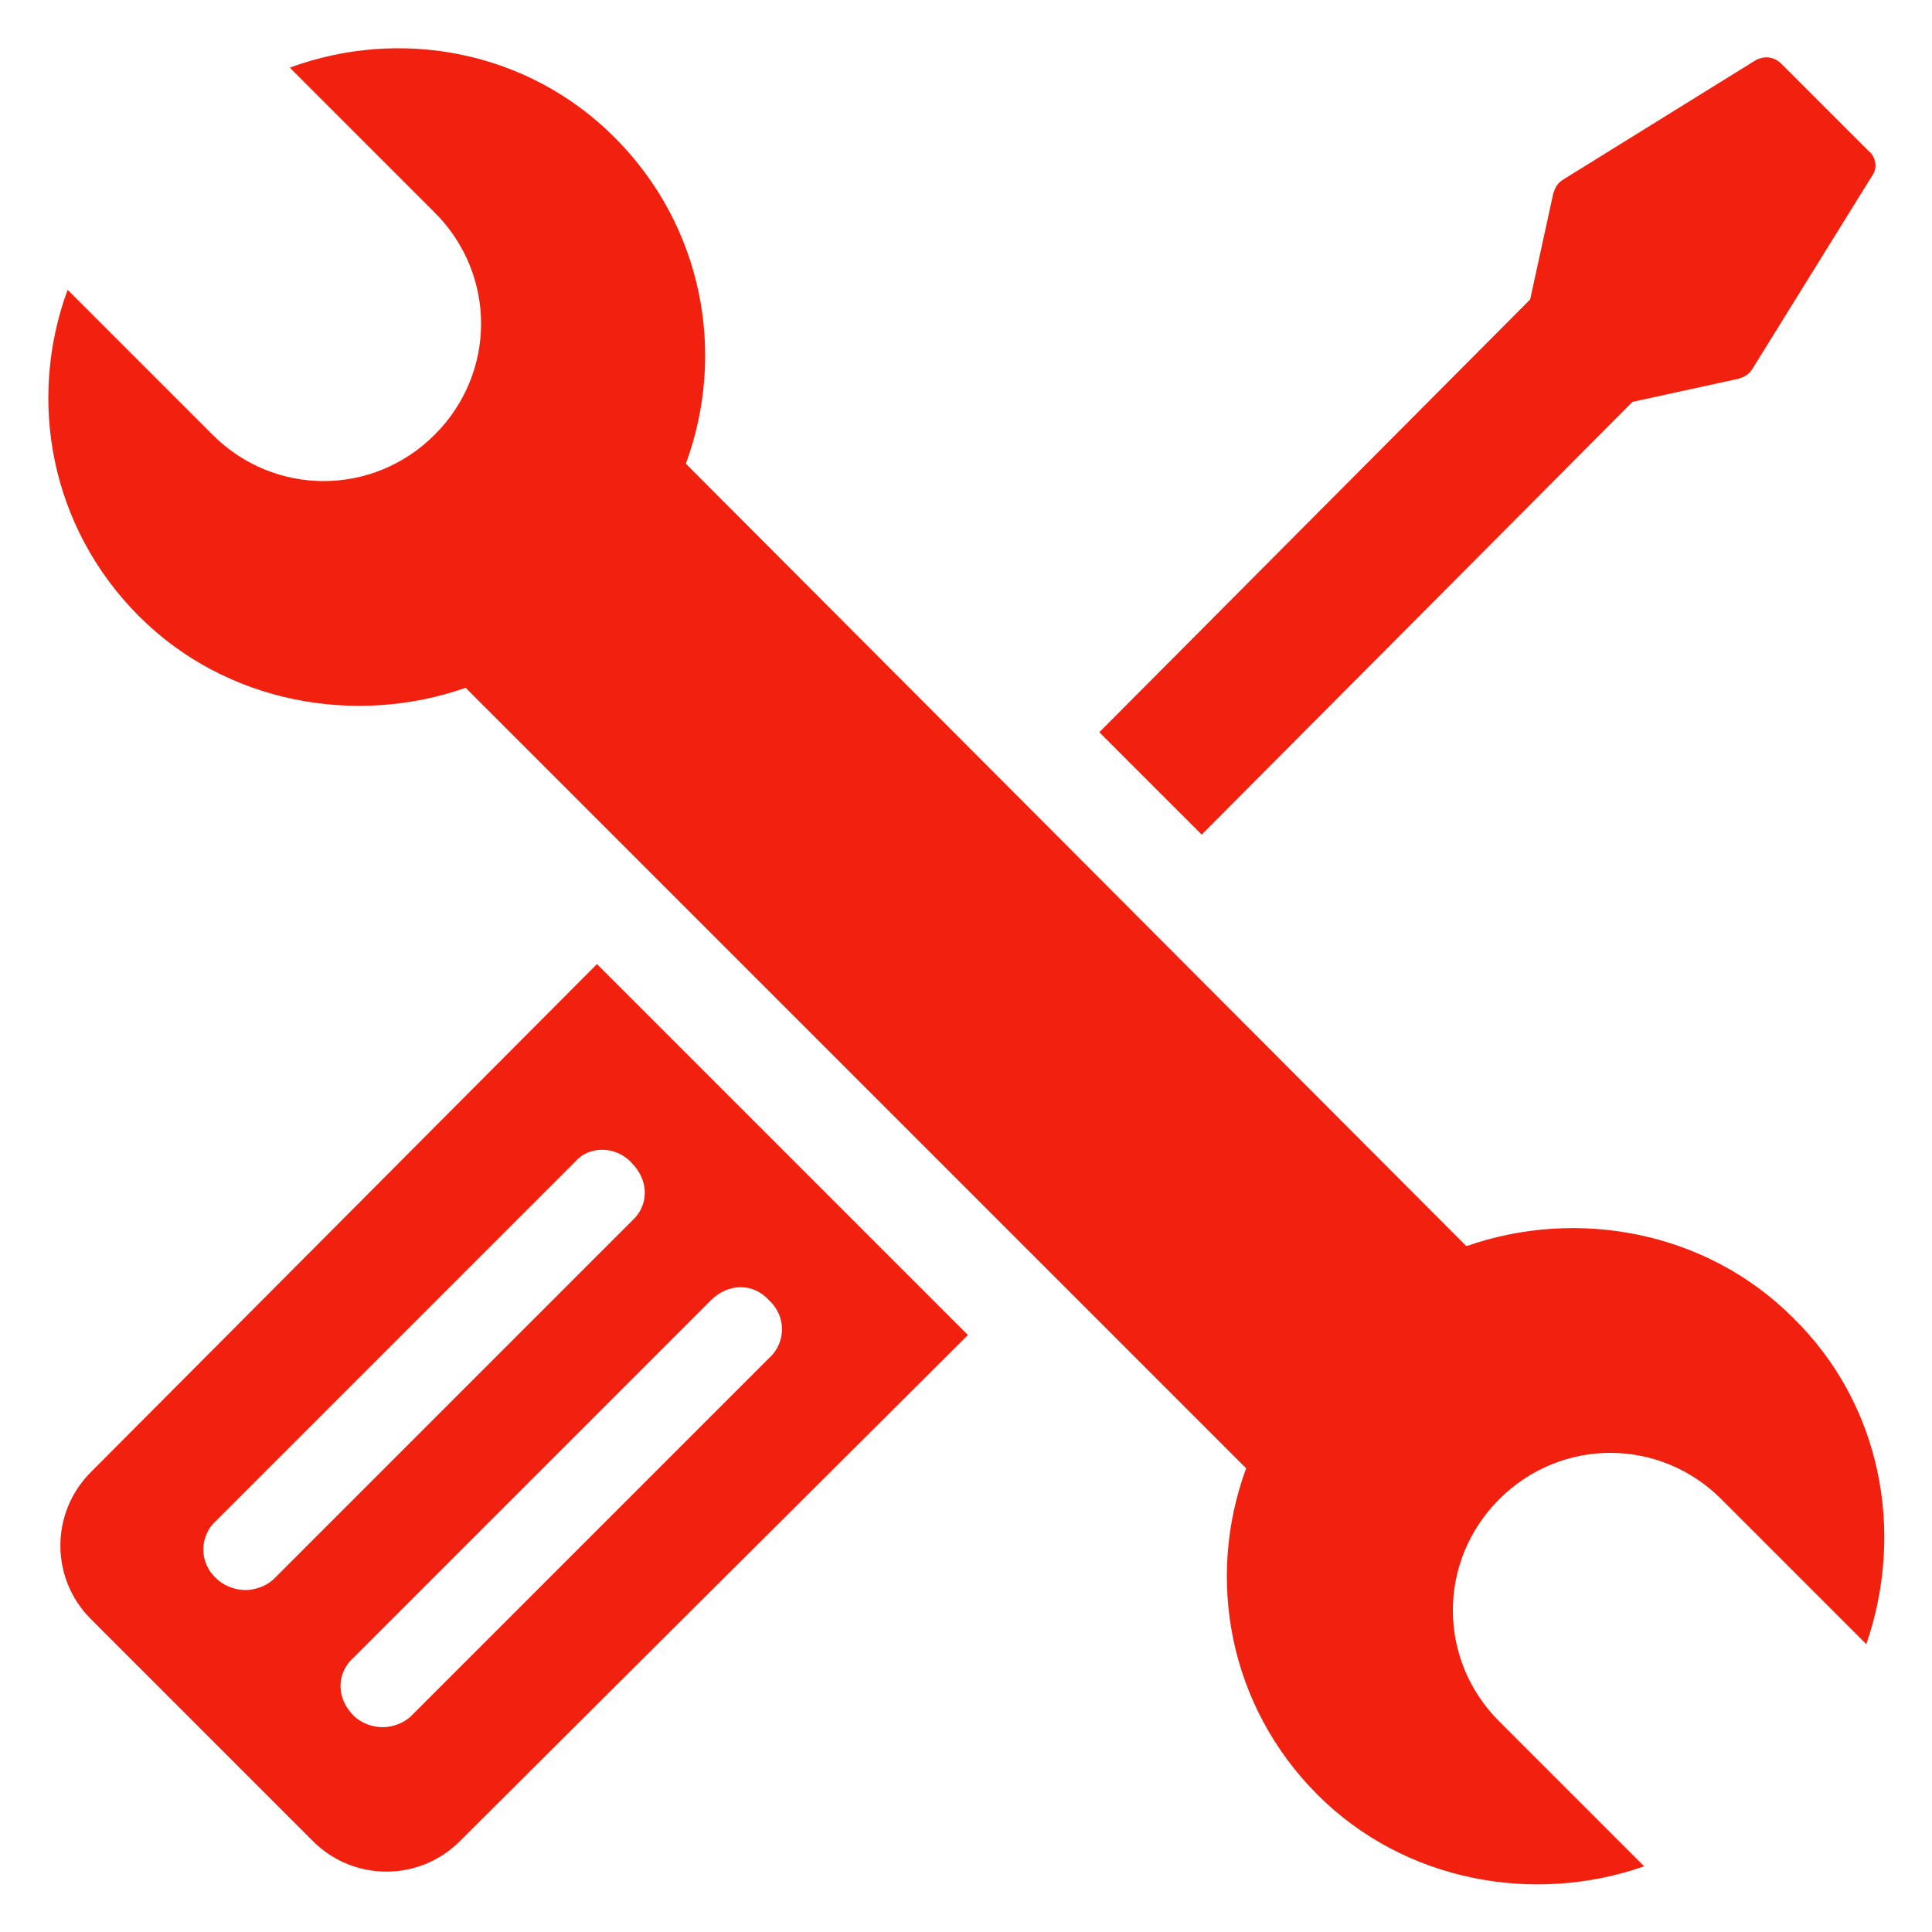
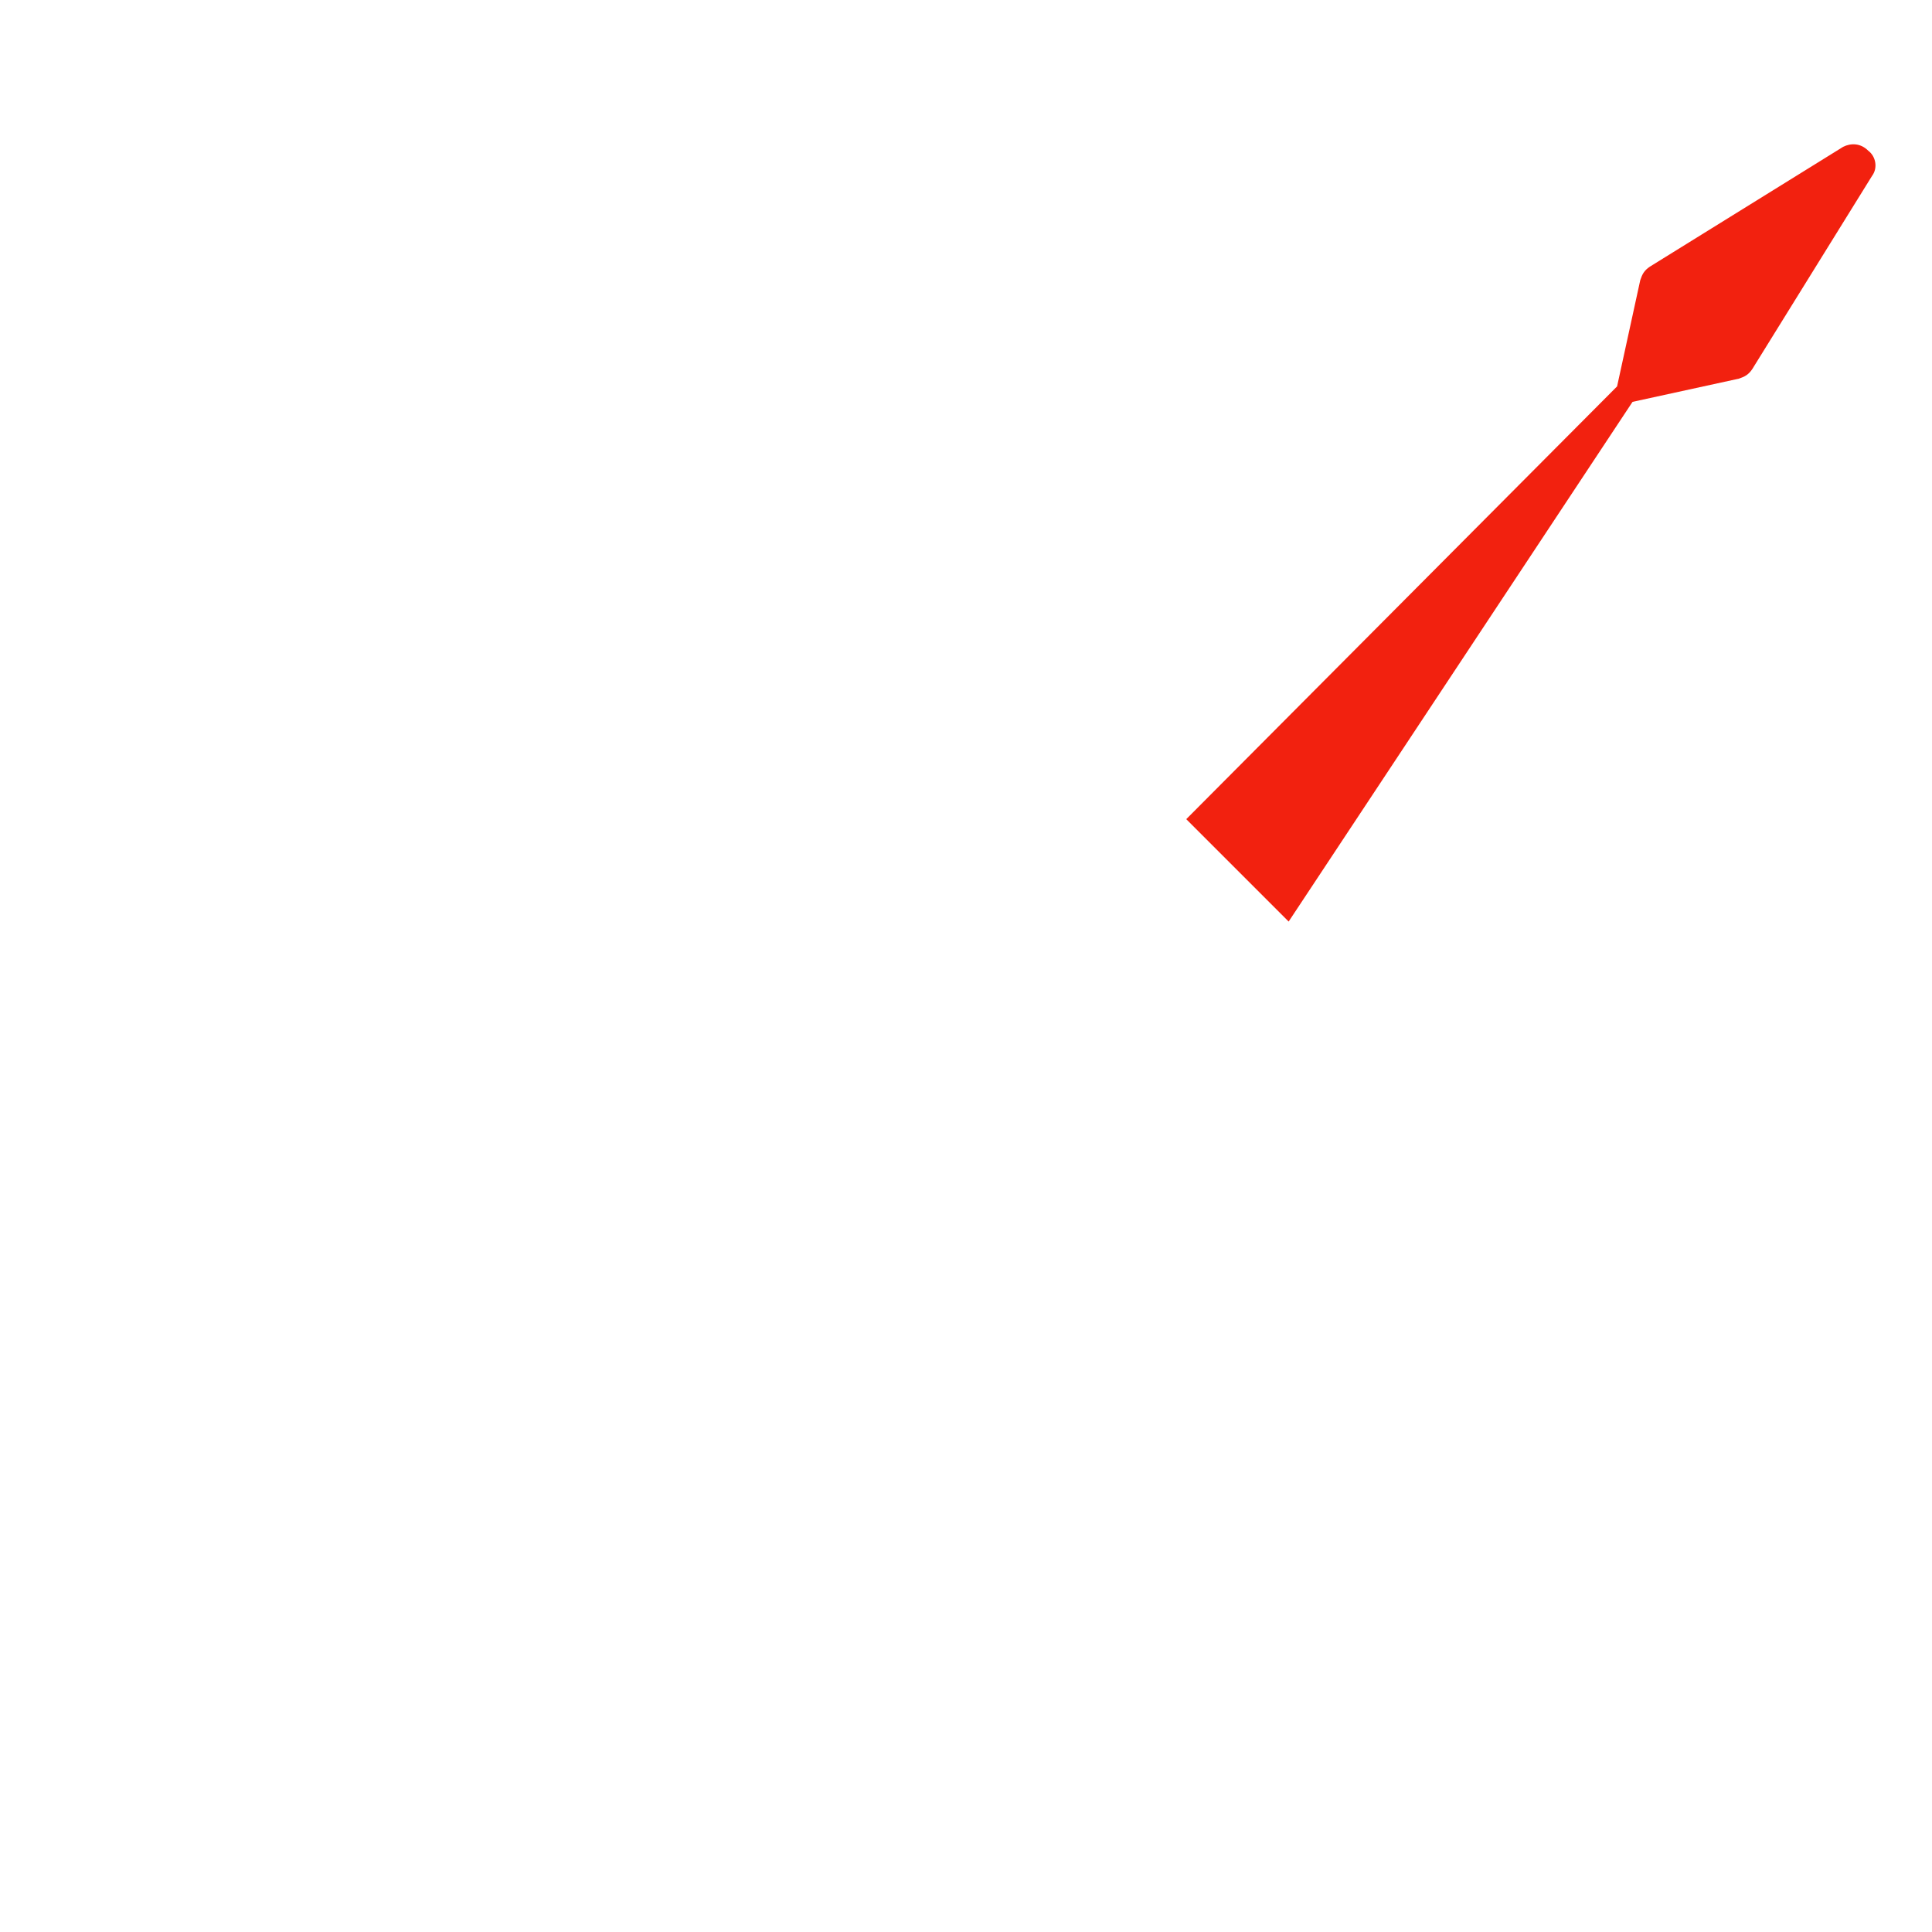
<svg xmlns="http://www.w3.org/2000/svg" width="1200pt" height="1200pt" version="1.1" viewBox="0 0 1200 1200">
-   <path d="m56.398 914.4c-25.199 25.199-25.199 66 0 91.199l138 138c25.199 25.199 66 25.199 91.199 0l315.6-314.4-230.4-230.4zm421.2-106.8c10.801 9.602 10.801 26.398 0 36l-222 222c-4.801 4.801-12 7.199-18 7.199s-13.199-2.398-18-7.199c-10.801-10.801-10.801-26.398 0-36l222-222c10.797-10.801 26.398-10.801 36 0zm-85.203-85.203c10.801 10.801 10.801 26.398 0 36l-222 222c-4.801 4.801-12 7.199-18 7.199s-13.199-2.398-18-7.199c-10.801-9.602-10.801-26.398 0-36l223.2-223.2c8.402-9.598 25.203-9.598 34.801 1.199z" fill="#f2210f" />
-   <path d="m1014 249.6 66-14.398c3.602-1.199 6-2.398 8.398-6l74.398-120c3.602-4.801 2.398-12-2.398-15.602l-54-54c-4.801-4.801-10.801-4.801-15.602-2.398l-120 74.398c-3.602 2.398-4.801 4.801-6 8.398l-14.398 66-267.6 268.8 63.602 63.602z" fill="#f2210f" />
-   <path d="m1113.6 818.4c-54-54-134.4-68.398-202.8-44.398l-484.8-486c25.199-68.398 10.801-147.6-44.398-202.8-54-54-133.2-68.398-201.6-43.199l90 90c38.398 38.398 38.398 99.602 0 138s-99.602 38.398-138 0l-90-90c-25.199 68.398-10.801 147.6 44.398 202.8 54 54 134.4 68.398 202.8 44.398l484.8 484.8c-25.199 68.398-10.801 147.6 44.398 202.8 54 54 134.4 68.398 202.8 44.398l-90-90c-38.398-38.398-38.398-99.602 0-138 38.398-38.398 99.602-38.398 138 0l90 90c24-69.598 9.602-148.8-45.598-202.8z" fill="#f2210f" />
+   <path d="m1014 249.6 66-14.398c3.602-1.199 6-2.398 8.398-6l74.398-120c3.602-4.801 2.398-12-2.398-15.602c-4.801-4.801-10.801-4.801-15.602-2.398l-120 74.398c-3.602 2.398-4.801 4.801-6 8.398l-14.398 66-267.6 268.8 63.602 63.602z" fill="#f2210f" />
</svg>